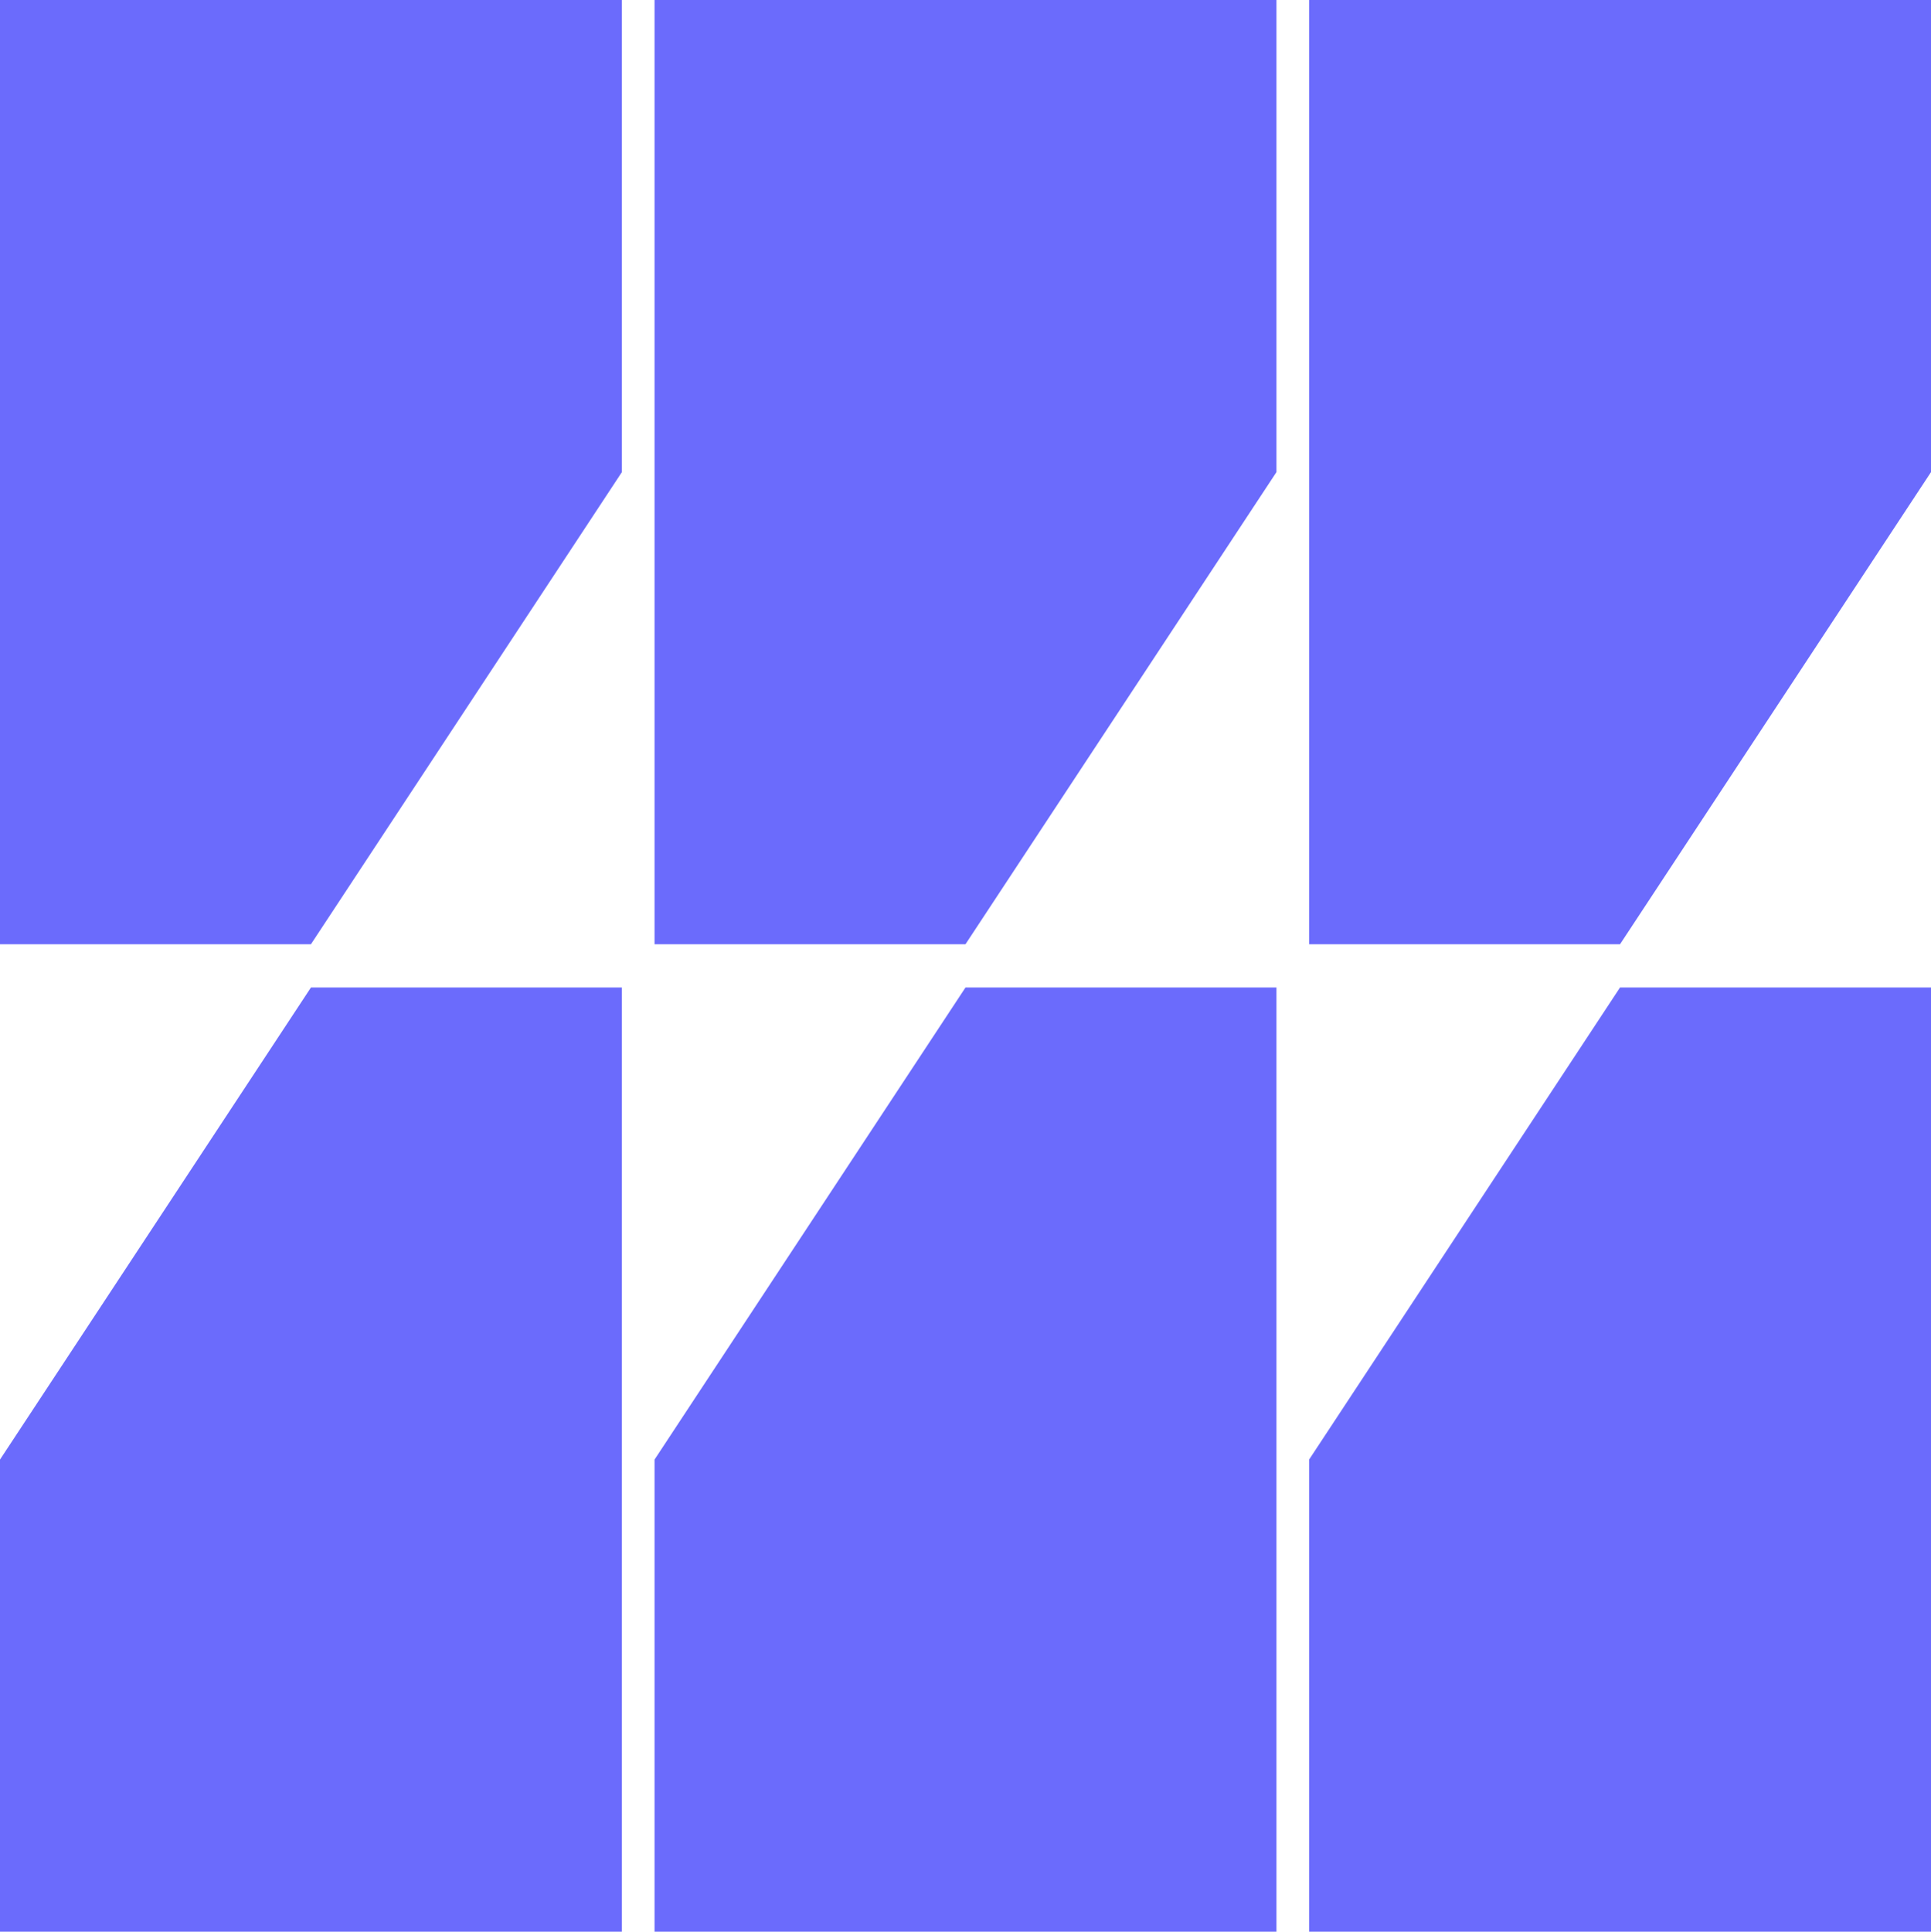
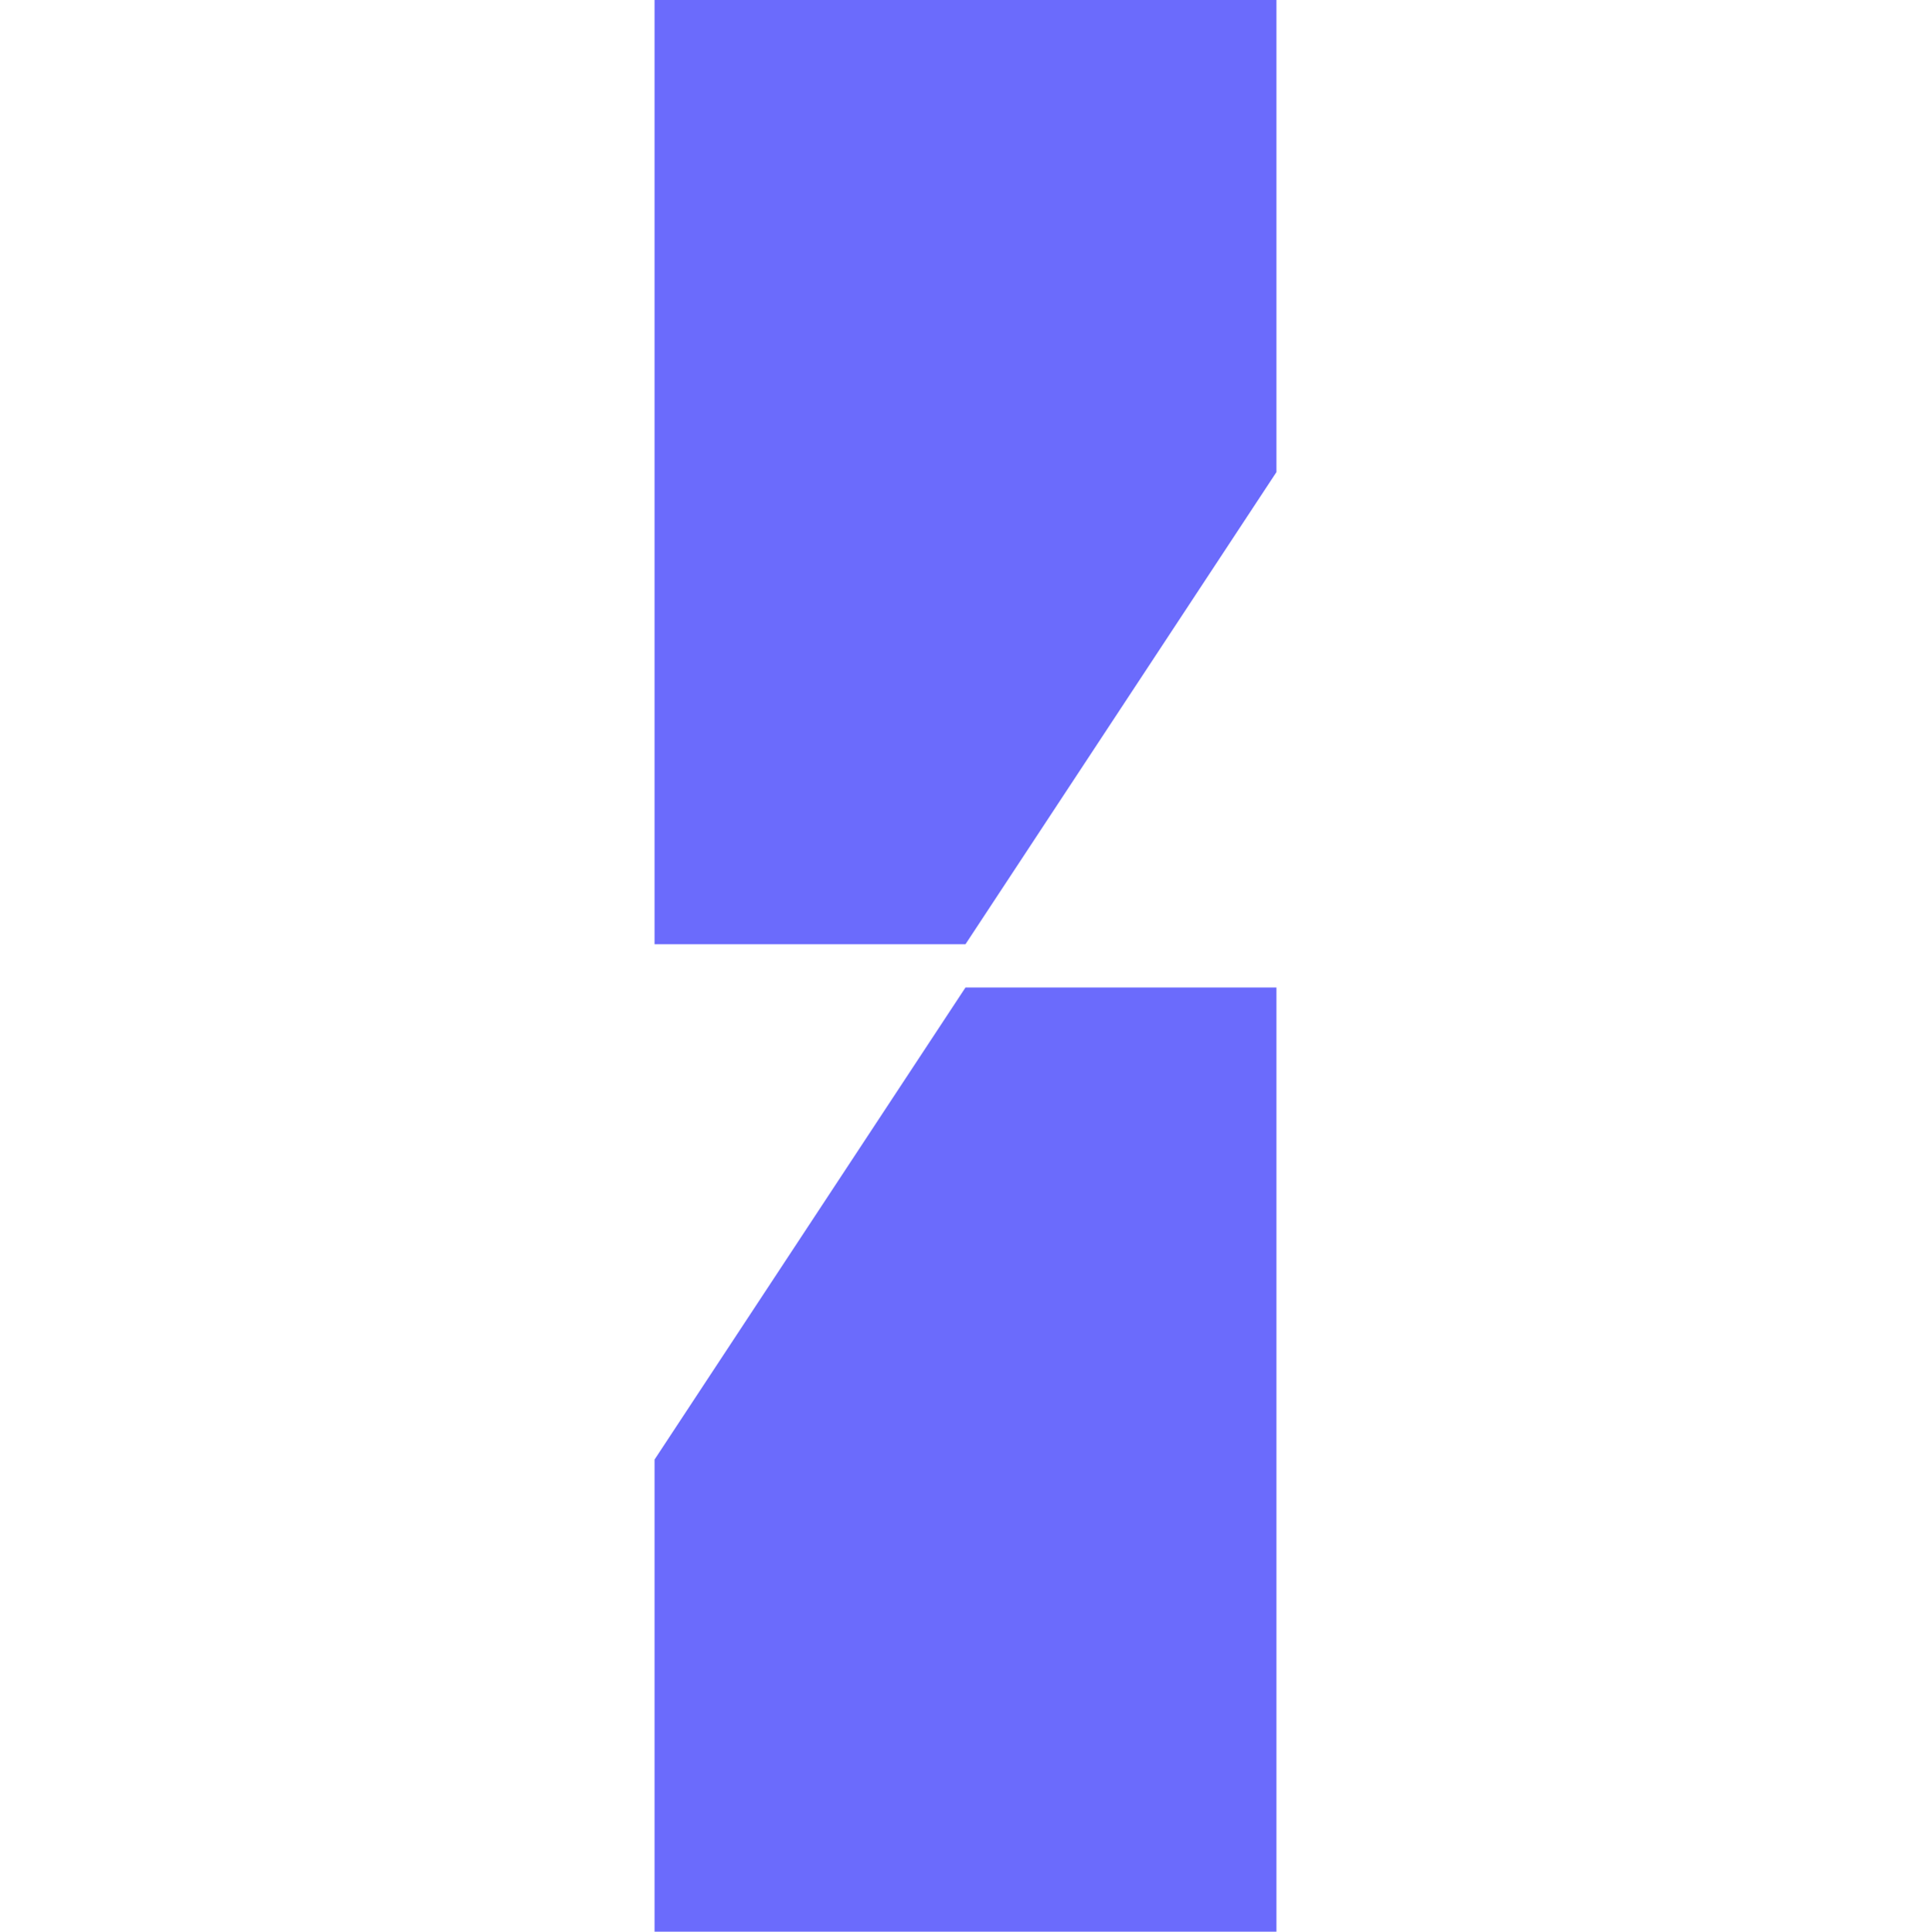
<svg xmlns="http://www.w3.org/2000/svg" id="b" viewBox="0 0 90 90.021">
  <defs>
    <style>.e{fill:#6b6bfc;}</style>
  </defs>
  <g id="c">
    <g id="d">
-       <polygon class="e" points="75.507 44.003 61.015 44.003 61.015 0 90 0 90 22.001 75.507 44.003" />
      <polygon class="e" points="45 44.003 30.507 44.003 30.507 0 59.493 0 59.493 22.001 45 44.003" />
-       <polygon class="e" points="14.493 44.003 0 44.003 0 0 28.985 0 28.985 22.001 14.493 44.003" />
-       <polygon class="e" points="14.493 46.019 28.985 46.019 28.985 90.021 0 90.021 0 68.02 14.493 46.019" />
      <polygon class="e" points="45 46.019 59.493 46.019 59.493 90.021 30.507 90.021 30.507 68.02 45 46.019" />
-       <polygon class="e" points="75.507 46.019 90 46.019 90 90.021 61.015 90.021 61.015 68.02 75.507 46.019" />
    </g>
  </g>
</svg>